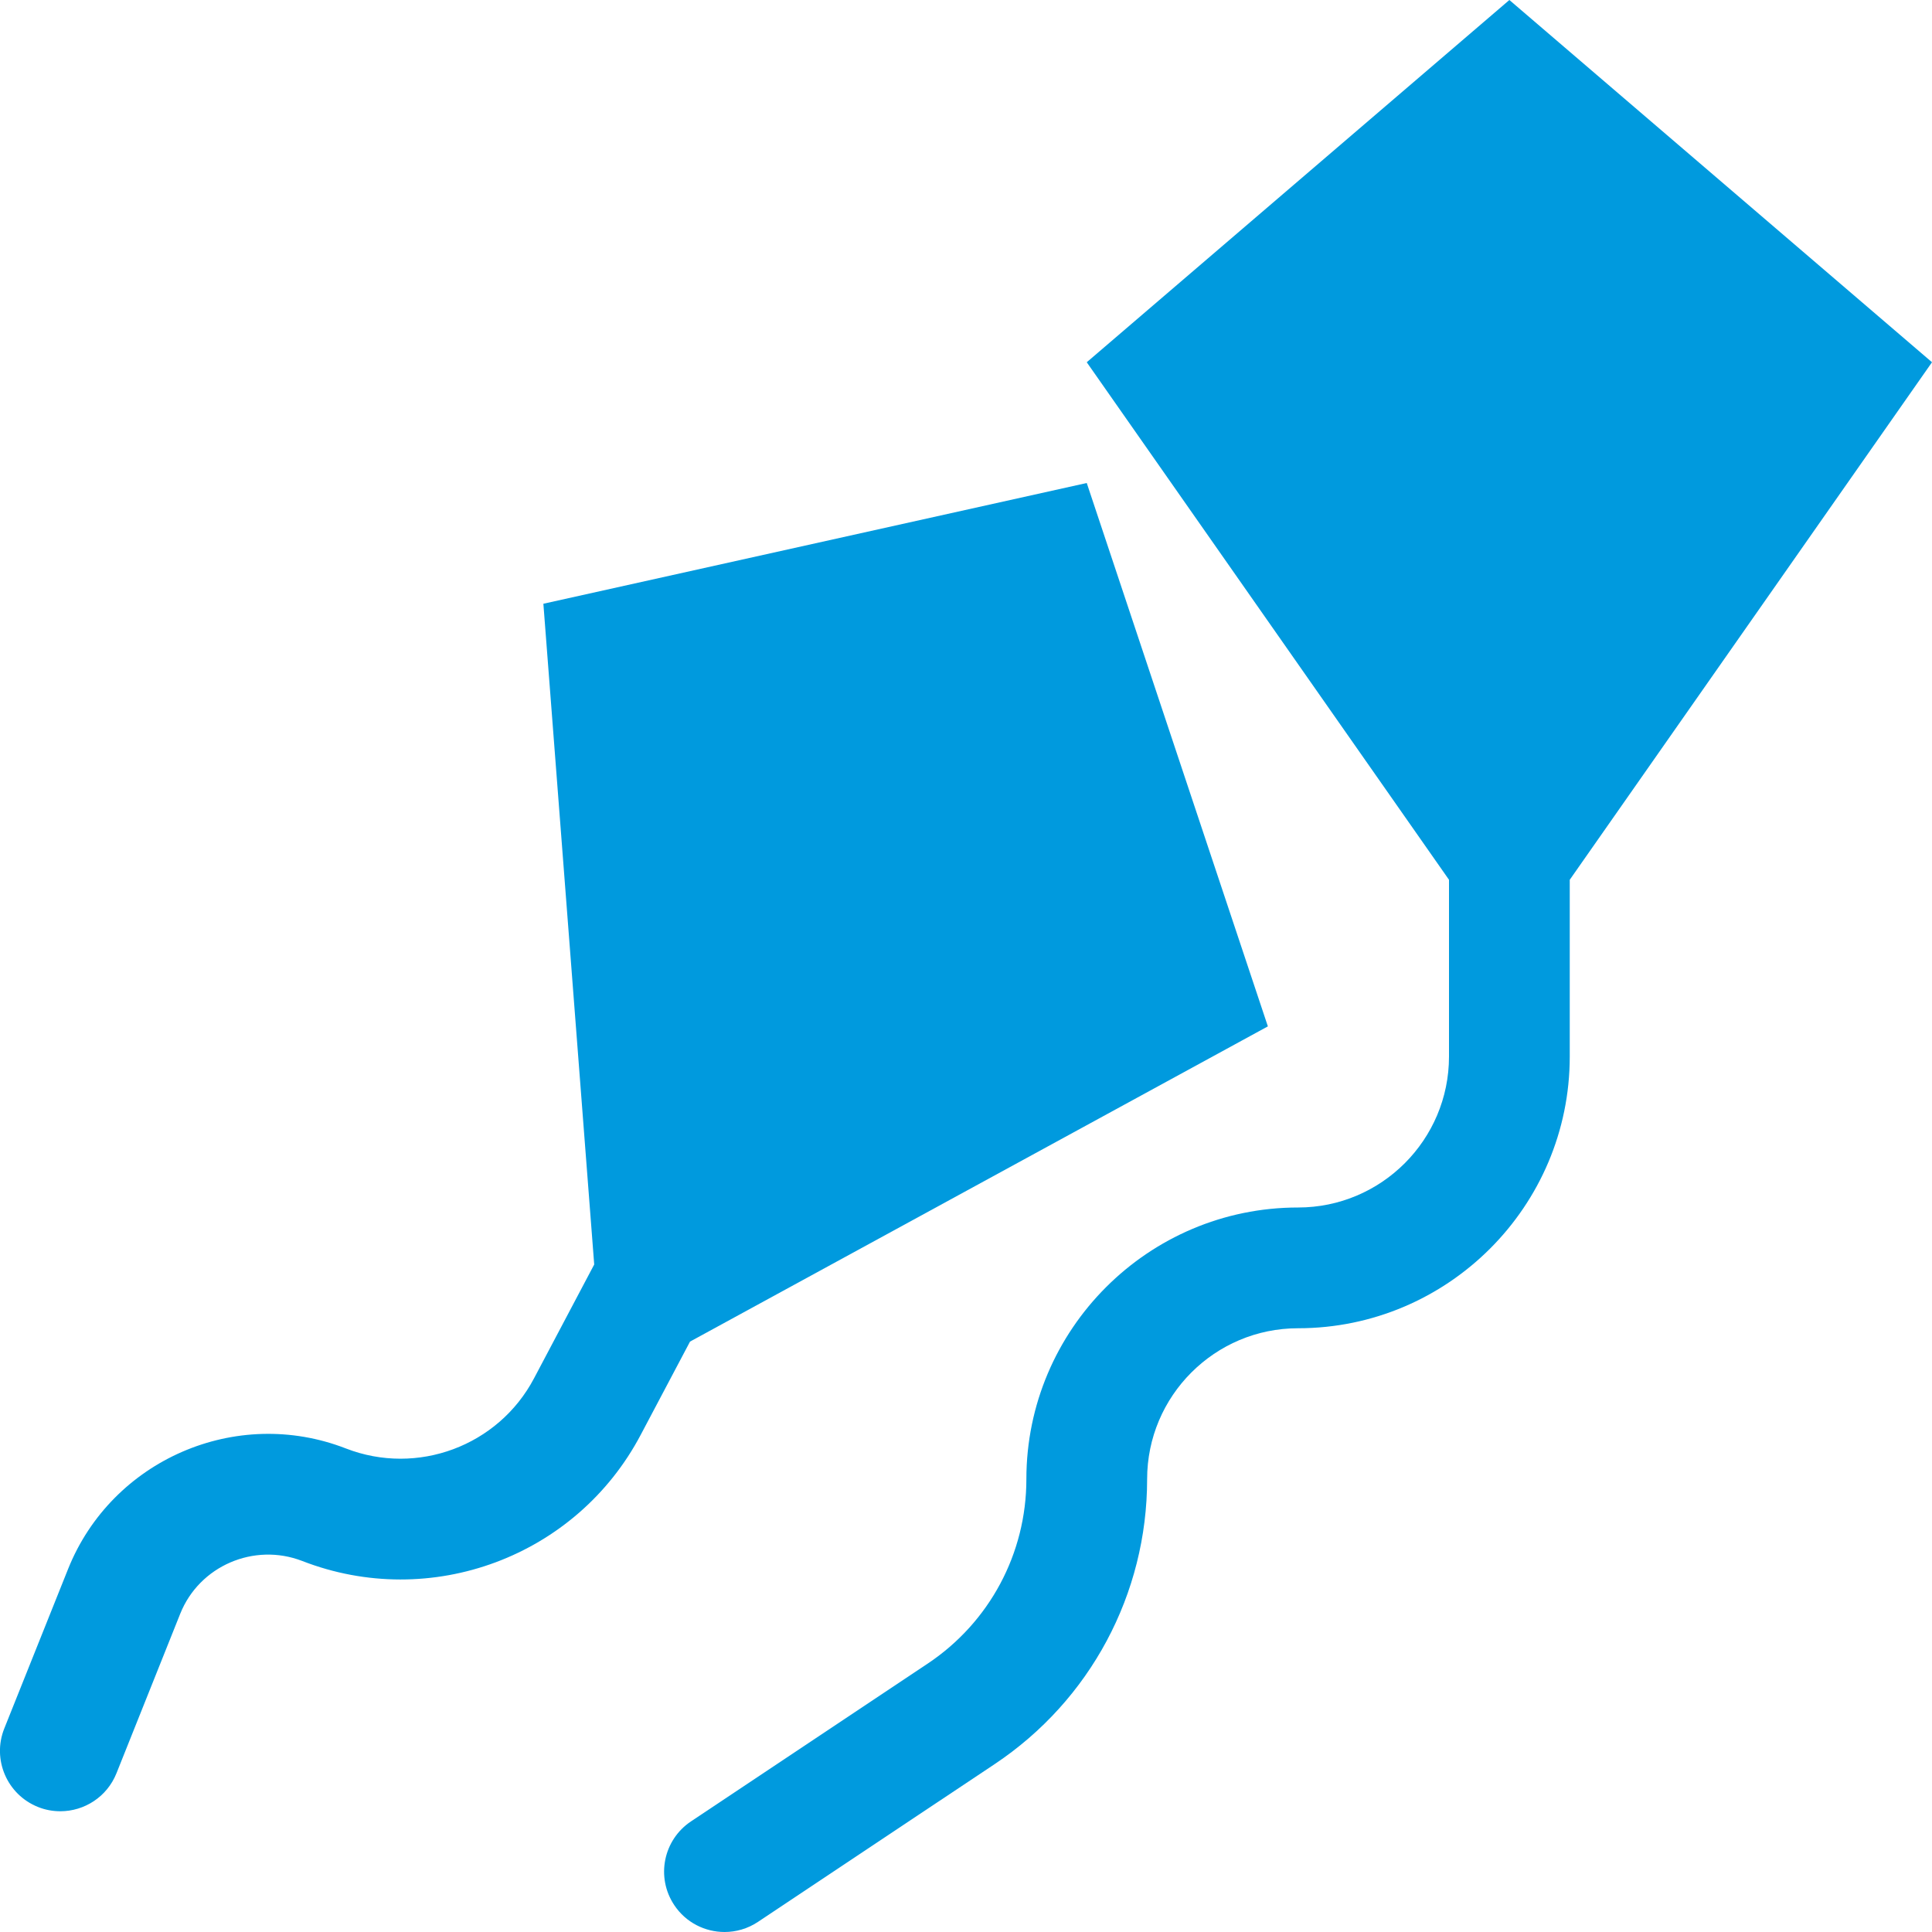
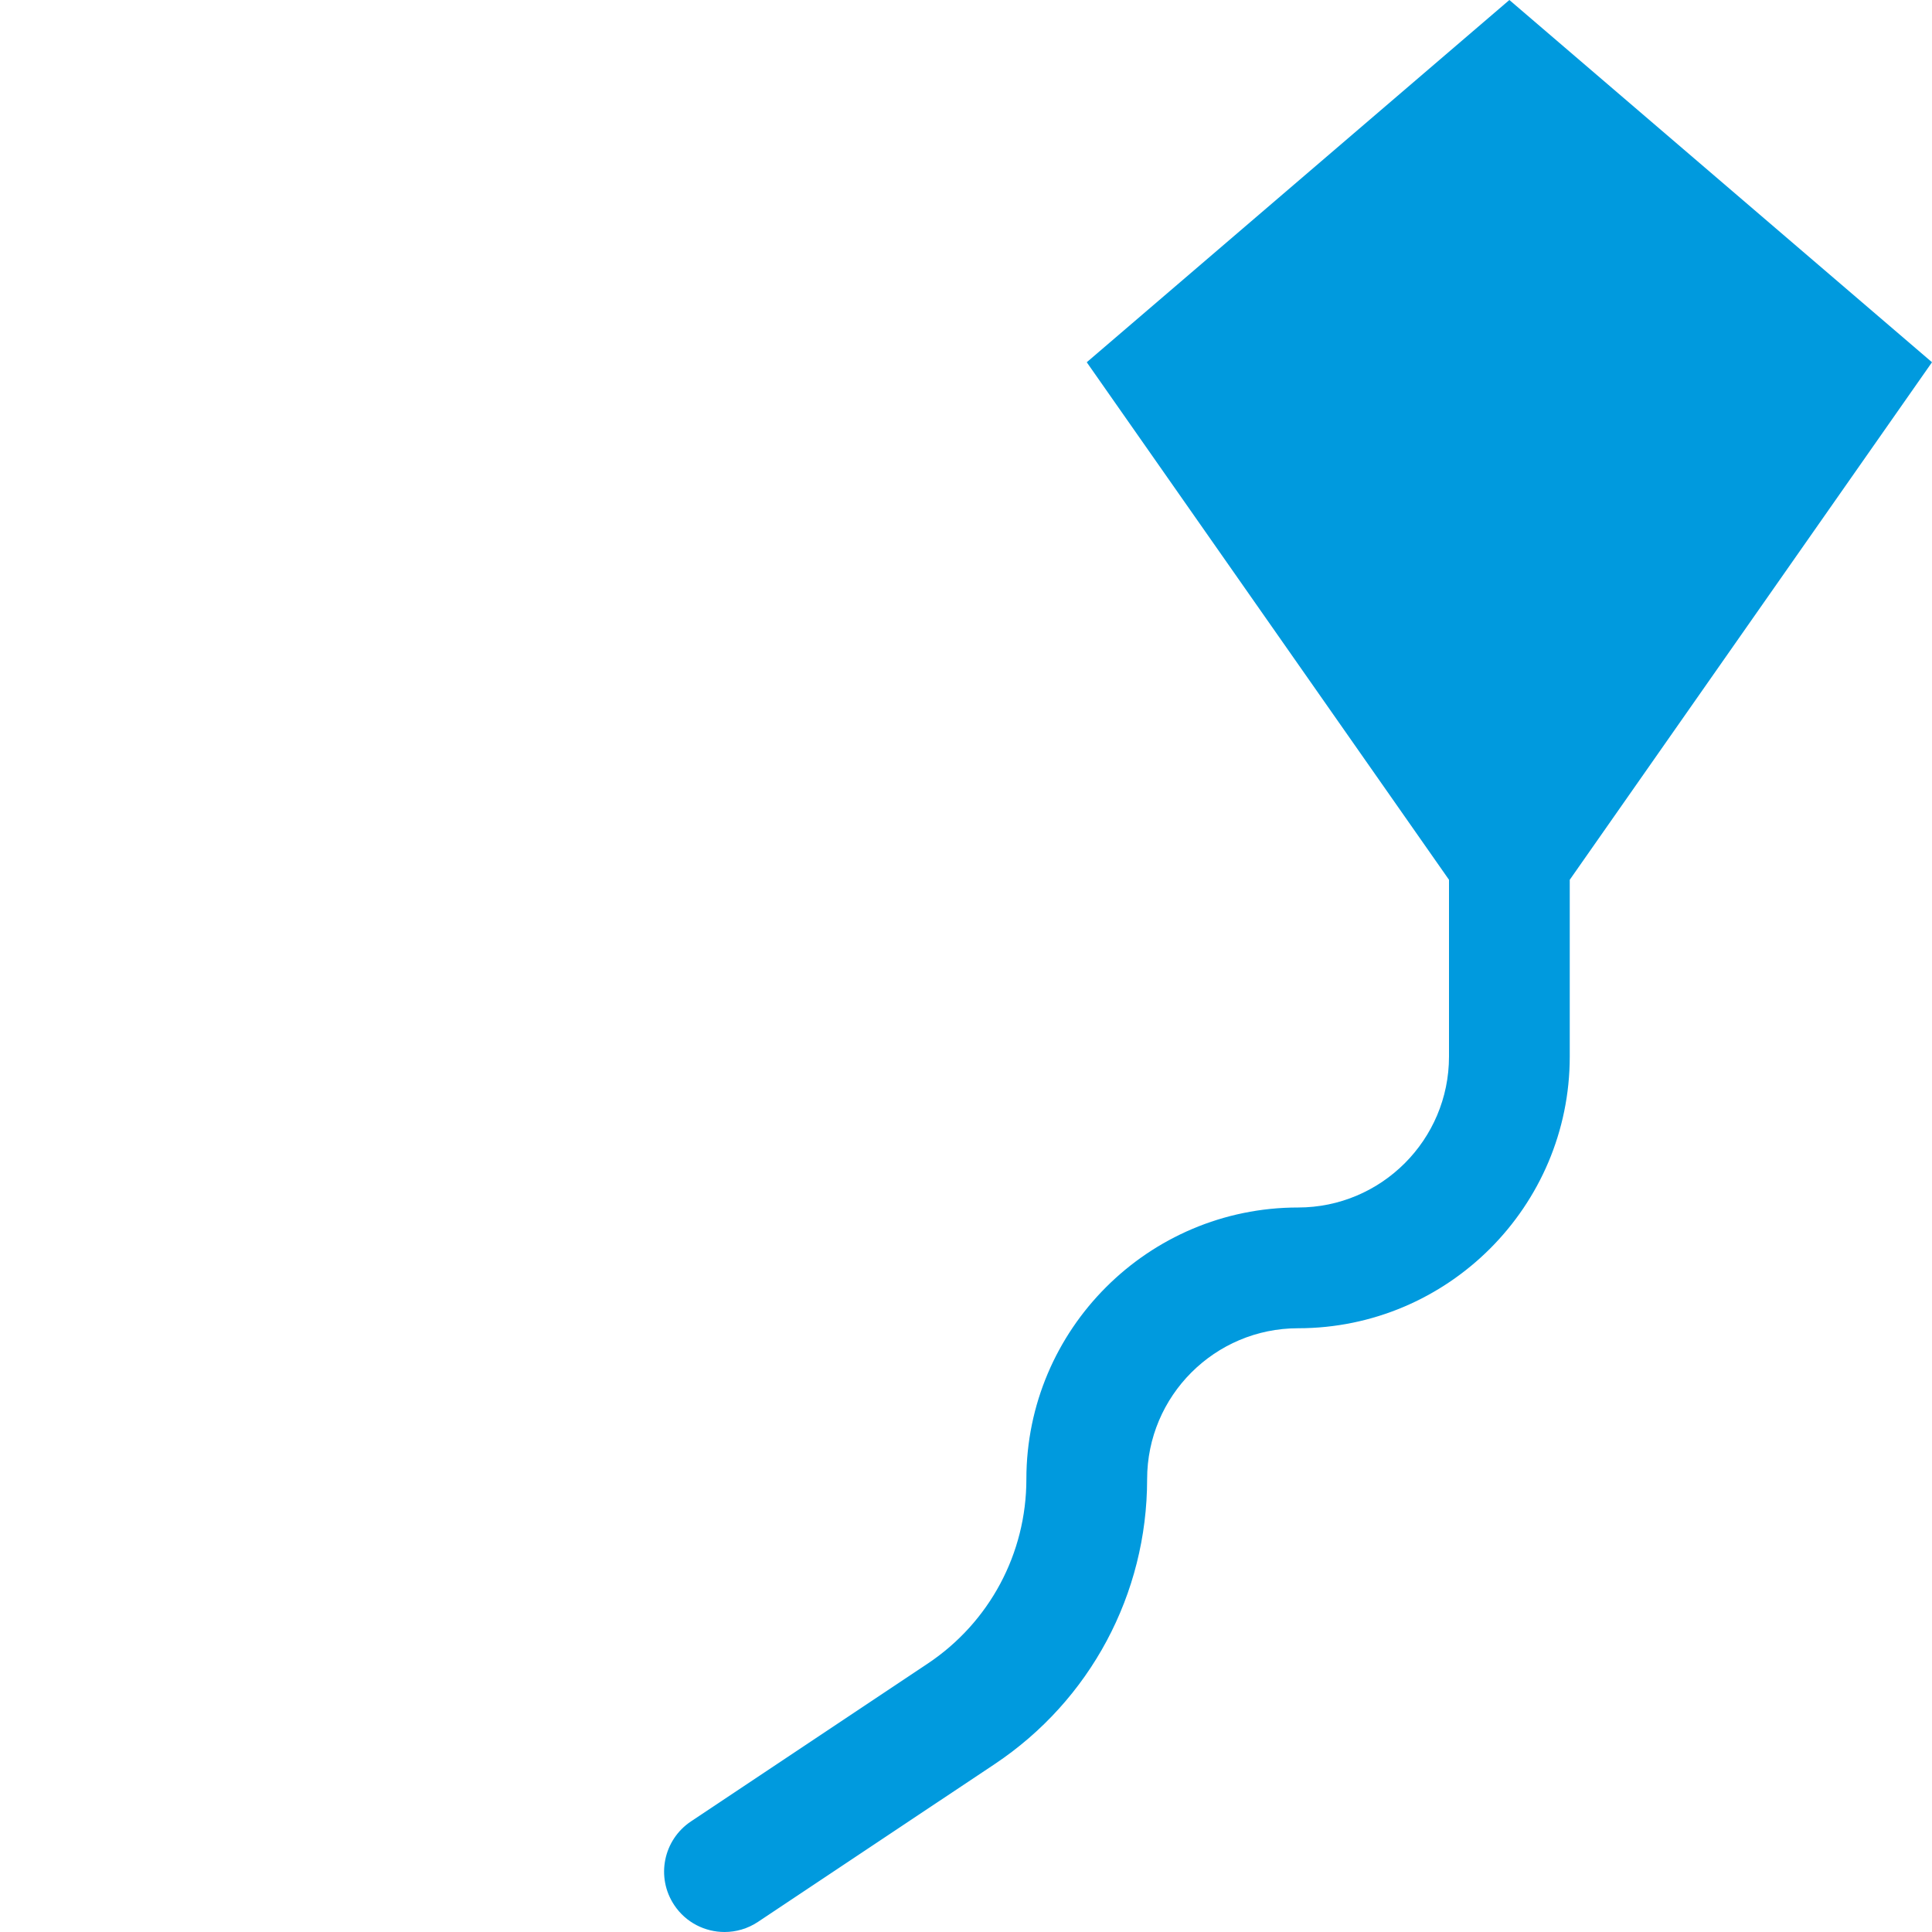
<svg xmlns="http://www.w3.org/2000/svg" width="32px" height="32px" viewBox="0 0 32 32" version="1.1">
  <title>Group 6</title>
  <desc>Created with Sketch.</desc>
  <defs />
  <g id="Symbols" stroke="none" stroke-width="1" fill="none" fill-rule="evenodd">
    <g id="Group-6" transform="translate(-1, 0)" fill="#009ADE">
      <path d="M33,6 L26,0 L19,6 L25,14.572 L25,17.5 C25,18.879 23.879,20 22.5,20 C20.019,20 18,22.019 18,24.5 C18,25.731 17.389,26.872 16.365,27.555 L12.445,30.168 C11.985,30.475 11.861,31.095 12.168,31.555 C12.36,31.844 12.678,32 13.001,32 C13.191,32 13.384,31.946 13.555,31.832 L17.475,29.219 C19.056,28.165 20,26.402 20,24.5 C20,23.121 21.121,22 22.5,22 C24.981,22 27,19.982 27,17.5 L27,14.572 L33,6" id="Fill-104" />
-       <path d="M22,17 L19,8 L10,10 L10.842,20.944 L9.846,22.828 C9.254,23.951 7.911,24.45 6.729,23.991 C4.911,23.284 2.852,24.18 2.128,25.987 L1.071,28.629 C0.866,29.142 1.116,29.724 1.629,29.929 C1.75,29.978 1.876,30 2,30 C2.396,30 2.772,29.763 2.929,29.371 L3.985,26.729 C4.302,25.936 5.207,25.547 6.004,25.854 C8.134,26.683 10.549,25.784 11.614,23.762 L12.429,22.221 L22,17" id="Fill-105" />
    </g>
  </g>
</svg>